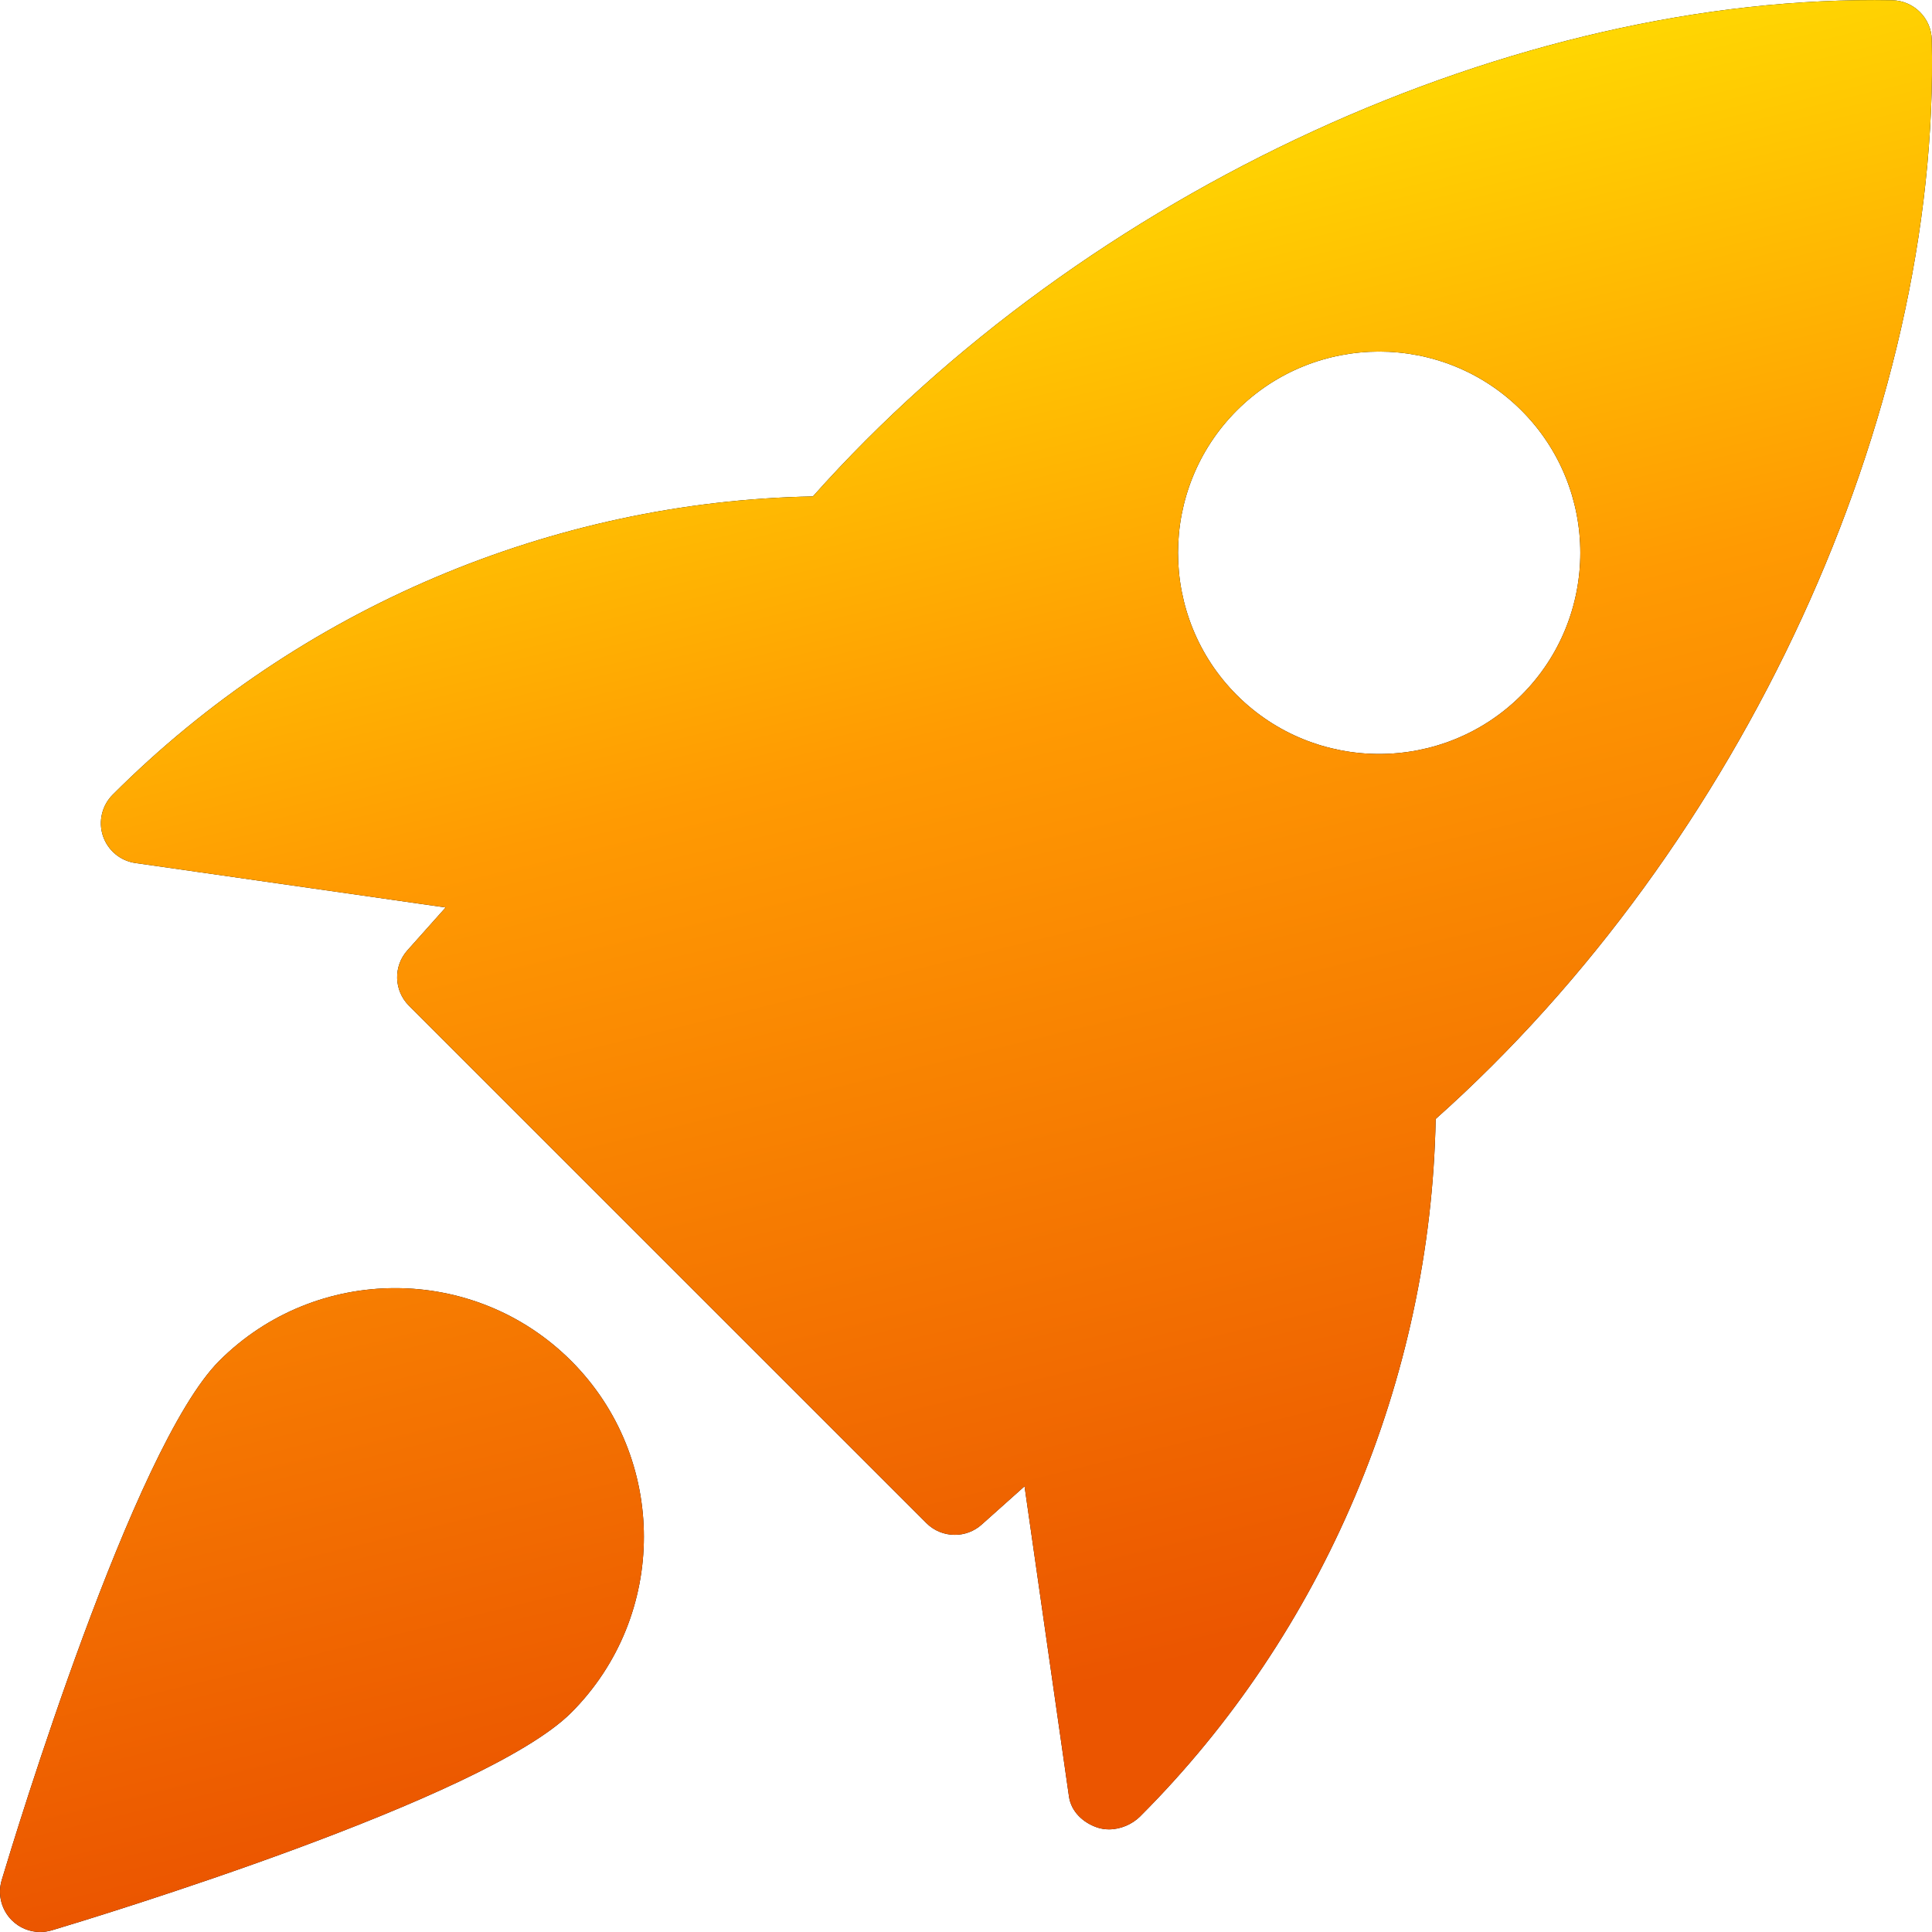
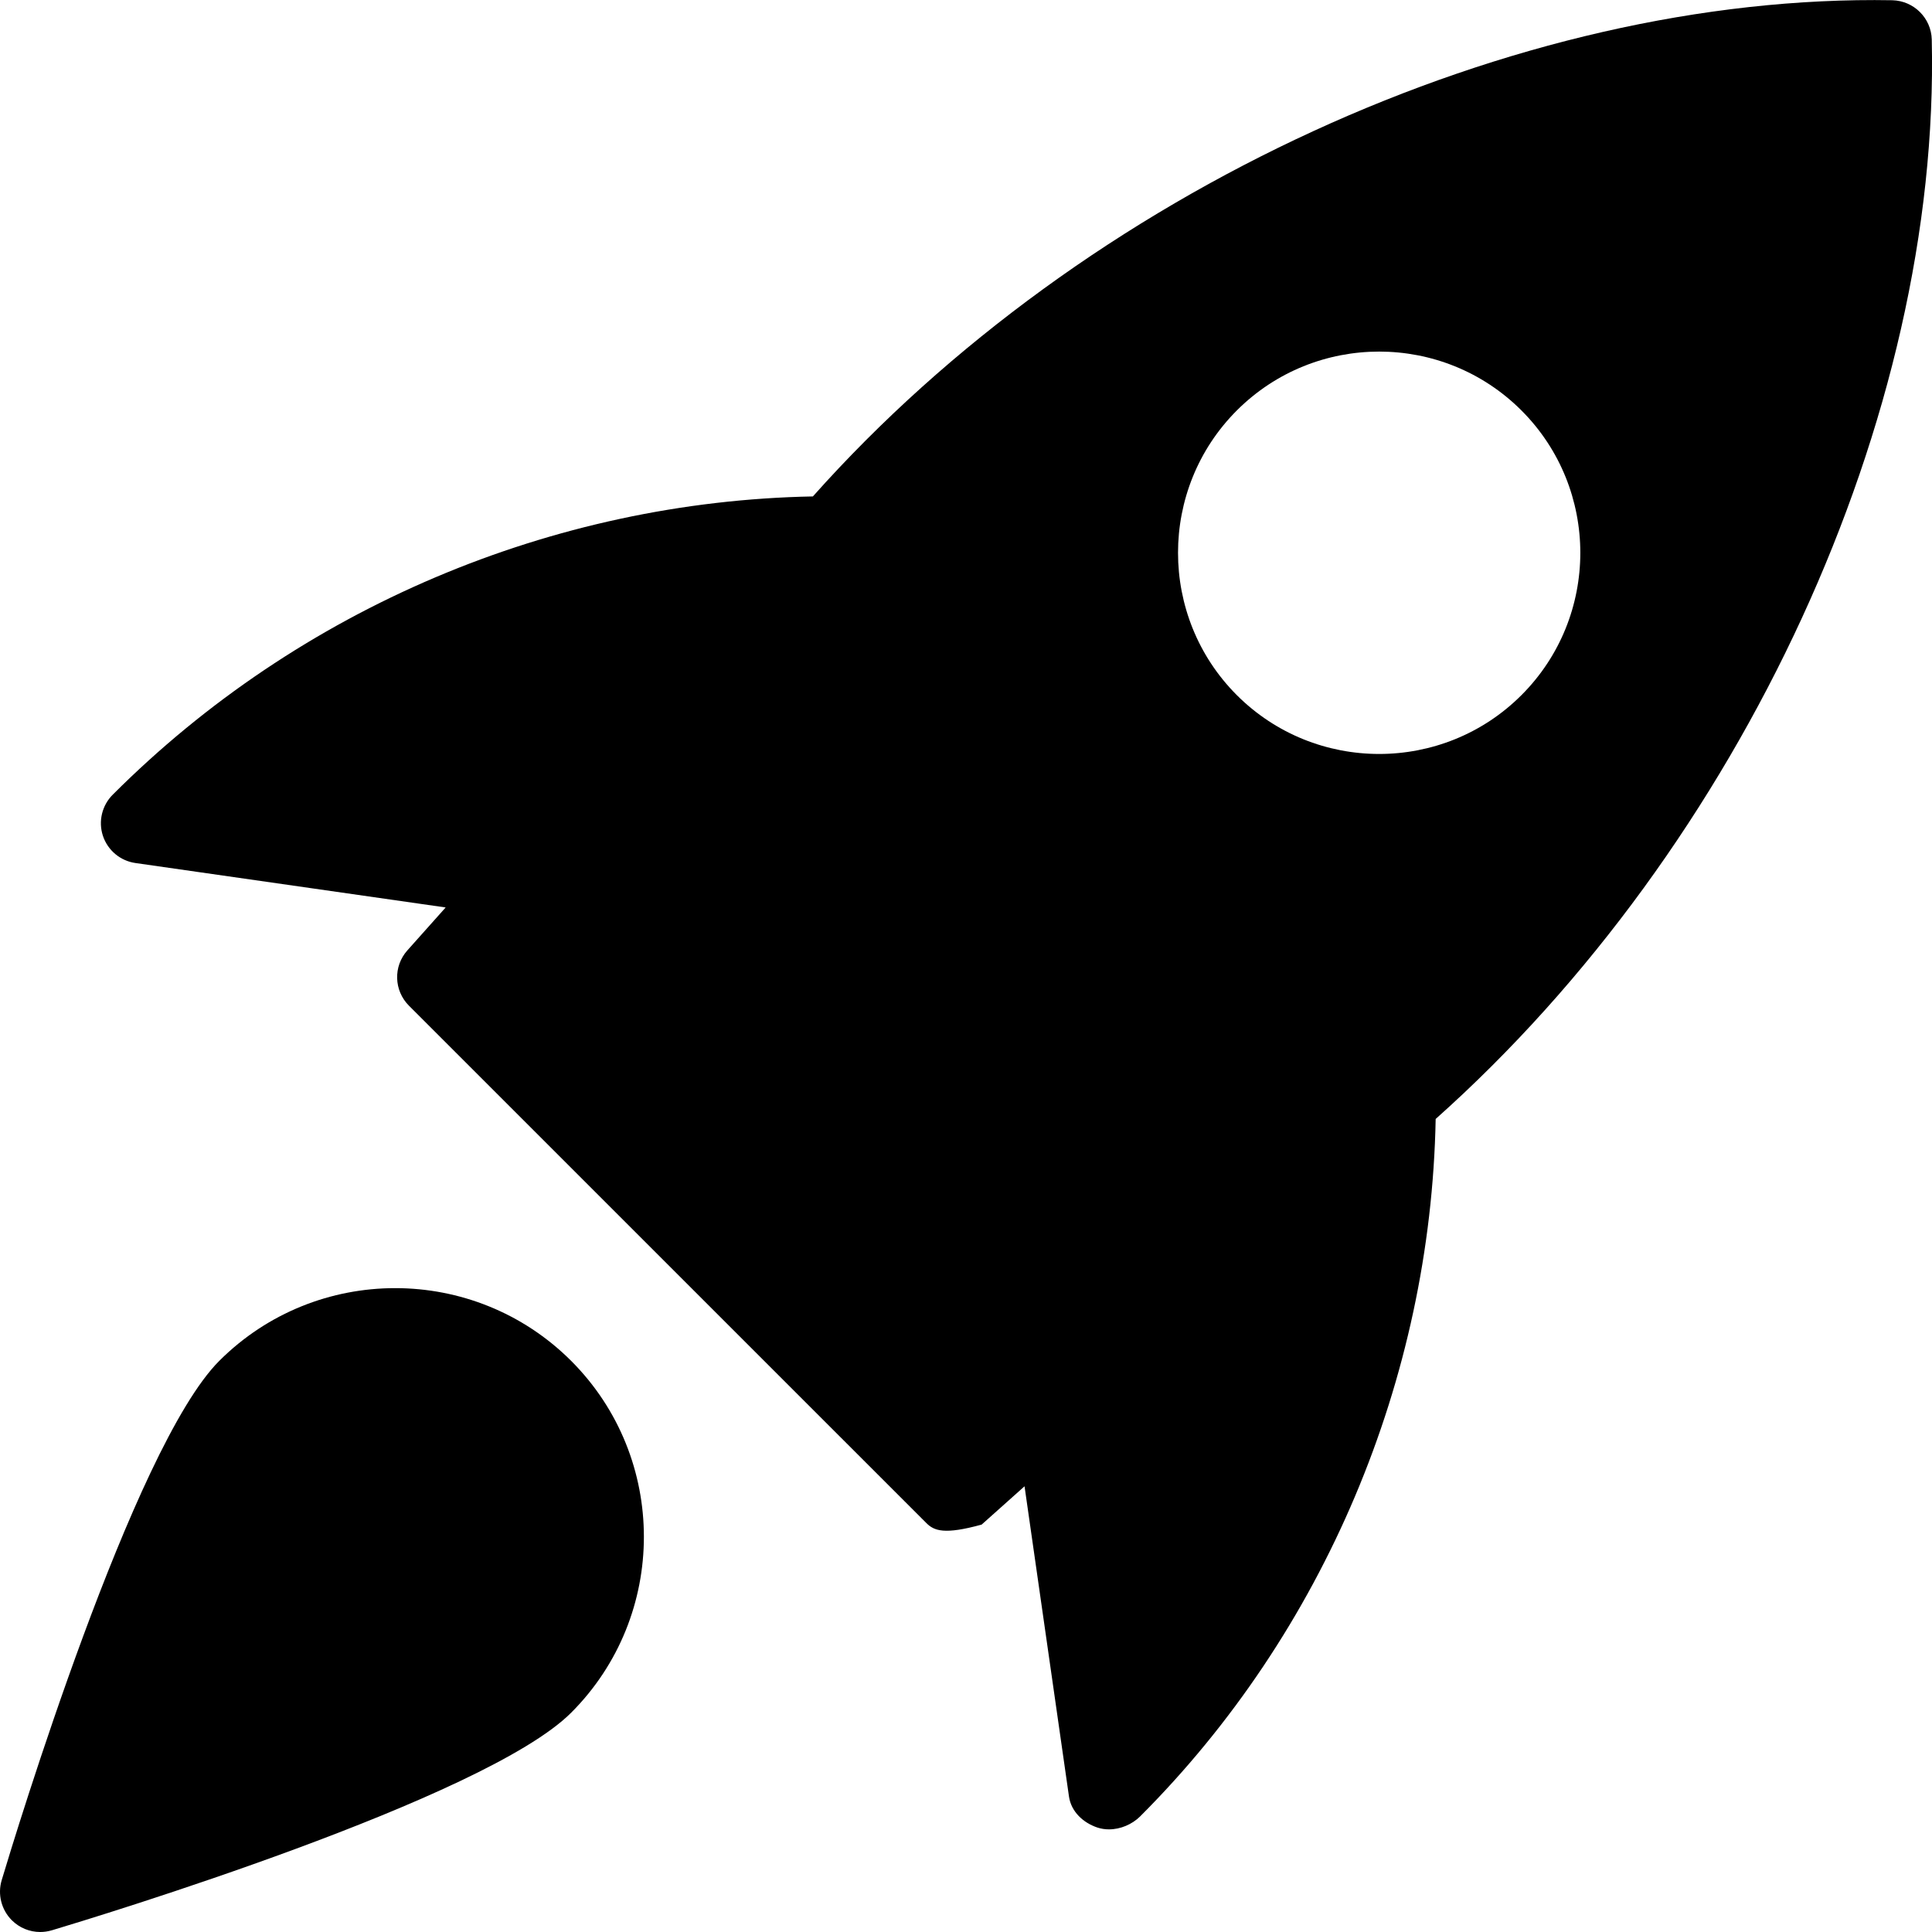
<svg xmlns="http://www.w3.org/2000/svg" width="40" height="40" viewBox="0 0 40 40" fill="none">
-   <path fill-rule="evenodd" clip-rule="evenodd" d="M16.83 10.278C22.467 3.947 31.372 -0.135 39.18 0.005C39.625 0.017 39.984 0.375 39.995 0.818C40.177 8.617 36.062 17.518 29.724 23.167C29.622 28.553 27.414 33.798 23.605 37.607C23.439 37.772 23.197 37.875 22.96 37.875C22.879 37.875 22.799 37.863 22.722 37.838C22.424 37.738 22.177 37.508 22.132 37.195L21.212 30.772L20.324 31.565C20.165 31.707 19.967 31.777 19.769 31.777C19.554 31.777 19.34 31.695 19.179 31.533L8.467 20.822C8.154 20.508 8.139 20.007 8.434 19.677L9.227 18.788L2.804 17.868C2.49 17.823 2.23 17.605 2.13 17.303C2.032 17.003 2.112 16.672 2.337 16.45C6.199 12.588 11.444 10.38 16.83 10.278ZM28.554 15.61C29.622 15.61 30.689 15.203 31.5 14.392C33.125 12.768 33.125 10.123 31.5 8.498C29.875 6.873 27.232 6.873 25.607 8.498C23.984 10.123 23.984 12.767 25.607 14.392C26.419 15.203 27.485 15.61 28.554 15.61ZM0.035 38.927C0.308 38.015 2.757 29.958 4.54 28.175C6.548 26.168 9.815 26.167 11.825 28.175C13.833 30.183 13.833 33.452 11.825 35.46C10.042 37.243 1.985 39.692 1.073 39.965C0.993 39.988 0.913 40 0.833 40C0.615 40 0.403 39.915 0.243 39.755C0.028 39.538 -0.053 39.22 0.035 38.927Z" fill="black" />
-   <path fill-rule="evenodd" clip-rule="evenodd" d="M16.83 10.278C22.467 3.947 31.372 -0.135 39.18 0.005C39.625 0.017 39.984 0.375 39.995 0.818C40.177 8.617 36.062 17.518 29.724 23.167C29.622 28.553 27.414 33.798 23.605 37.607C23.439 37.772 23.197 37.875 22.96 37.875C22.879 37.875 22.799 37.863 22.722 37.838C22.424 37.738 22.177 37.508 22.132 37.195L21.212 30.772L20.324 31.565C20.165 31.707 19.967 31.777 19.769 31.777C19.554 31.777 19.34 31.695 19.179 31.533L8.467 20.822C8.154 20.508 8.139 20.007 8.434 19.677L9.227 18.788L2.804 17.868C2.49 17.823 2.23 17.605 2.13 17.303C2.032 17.003 2.112 16.672 2.337 16.45C6.199 12.588 11.444 10.38 16.83 10.278ZM28.554 15.61C29.622 15.61 30.689 15.203 31.5 14.392C33.125 12.768 33.125 10.123 31.5 8.498C29.875 6.873 27.232 6.873 25.607 8.498C23.984 10.123 23.984 12.767 25.607 14.392C26.419 15.203 27.485 15.61 28.554 15.61ZM0.035 38.927C0.308 38.015 2.757 29.958 4.54 28.175C6.548 26.168 9.815 26.167 11.825 28.175C13.833 30.183 13.833 33.452 11.825 35.46C10.042 37.243 1.985 39.692 1.073 39.965C0.993 39.988 0.913 40 0.833 40C0.615 40 0.403 39.915 0.243 39.755C0.028 39.538 -0.053 39.22 0.035 38.927Z" fill="url(#paint0_linear_8030_3685)" />
+   <path fill-rule="evenodd" clip-rule="evenodd" d="M16.83 10.278C22.467 3.947 31.372 -0.135 39.18 0.005C39.625 0.017 39.984 0.375 39.995 0.818C40.177 8.617 36.062 17.518 29.724 23.167C29.622 28.553 27.414 33.798 23.605 37.607C23.439 37.772 23.197 37.875 22.96 37.875C22.879 37.875 22.799 37.863 22.722 37.838C22.424 37.738 22.177 37.508 22.132 37.195L21.212 30.772L20.324 31.565C19.554 31.777 19.34 31.695 19.179 31.533L8.467 20.822C8.154 20.508 8.139 20.007 8.434 19.677L9.227 18.788L2.804 17.868C2.49 17.823 2.23 17.605 2.13 17.303C2.032 17.003 2.112 16.672 2.337 16.45C6.199 12.588 11.444 10.38 16.83 10.278ZM28.554 15.61C29.622 15.61 30.689 15.203 31.5 14.392C33.125 12.768 33.125 10.123 31.5 8.498C29.875 6.873 27.232 6.873 25.607 8.498C23.984 10.123 23.984 12.767 25.607 14.392C26.419 15.203 27.485 15.61 28.554 15.61ZM0.035 38.927C0.308 38.015 2.757 29.958 4.54 28.175C6.548 26.168 9.815 26.167 11.825 28.175C13.833 30.183 13.833 33.452 11.825 35.46C10.042 37.243 1.985 39.692 1.073 39.965C0.993 39.988 0.913 40 0.833 40C0.615 40 0.403 39.915 0.243 39.755C0.028 39.538 -0.053 39.22 0.035 38.927Z" fill="black" />
  <defs>
    <linearGradient id="paint0_linear_8030_3685" x1="36.062" y1="-3.029" x2="44.036" y2="29.655" gradientUnits="userSpaceOnUse">
      <stop stop-color="#FFE602" />
      <stop offset="0.415" stop-color="#FF9A02" />
      <stop offset="1" stop-color="#EB5500" />
    </linearGradient>
  </defs>
</svg>